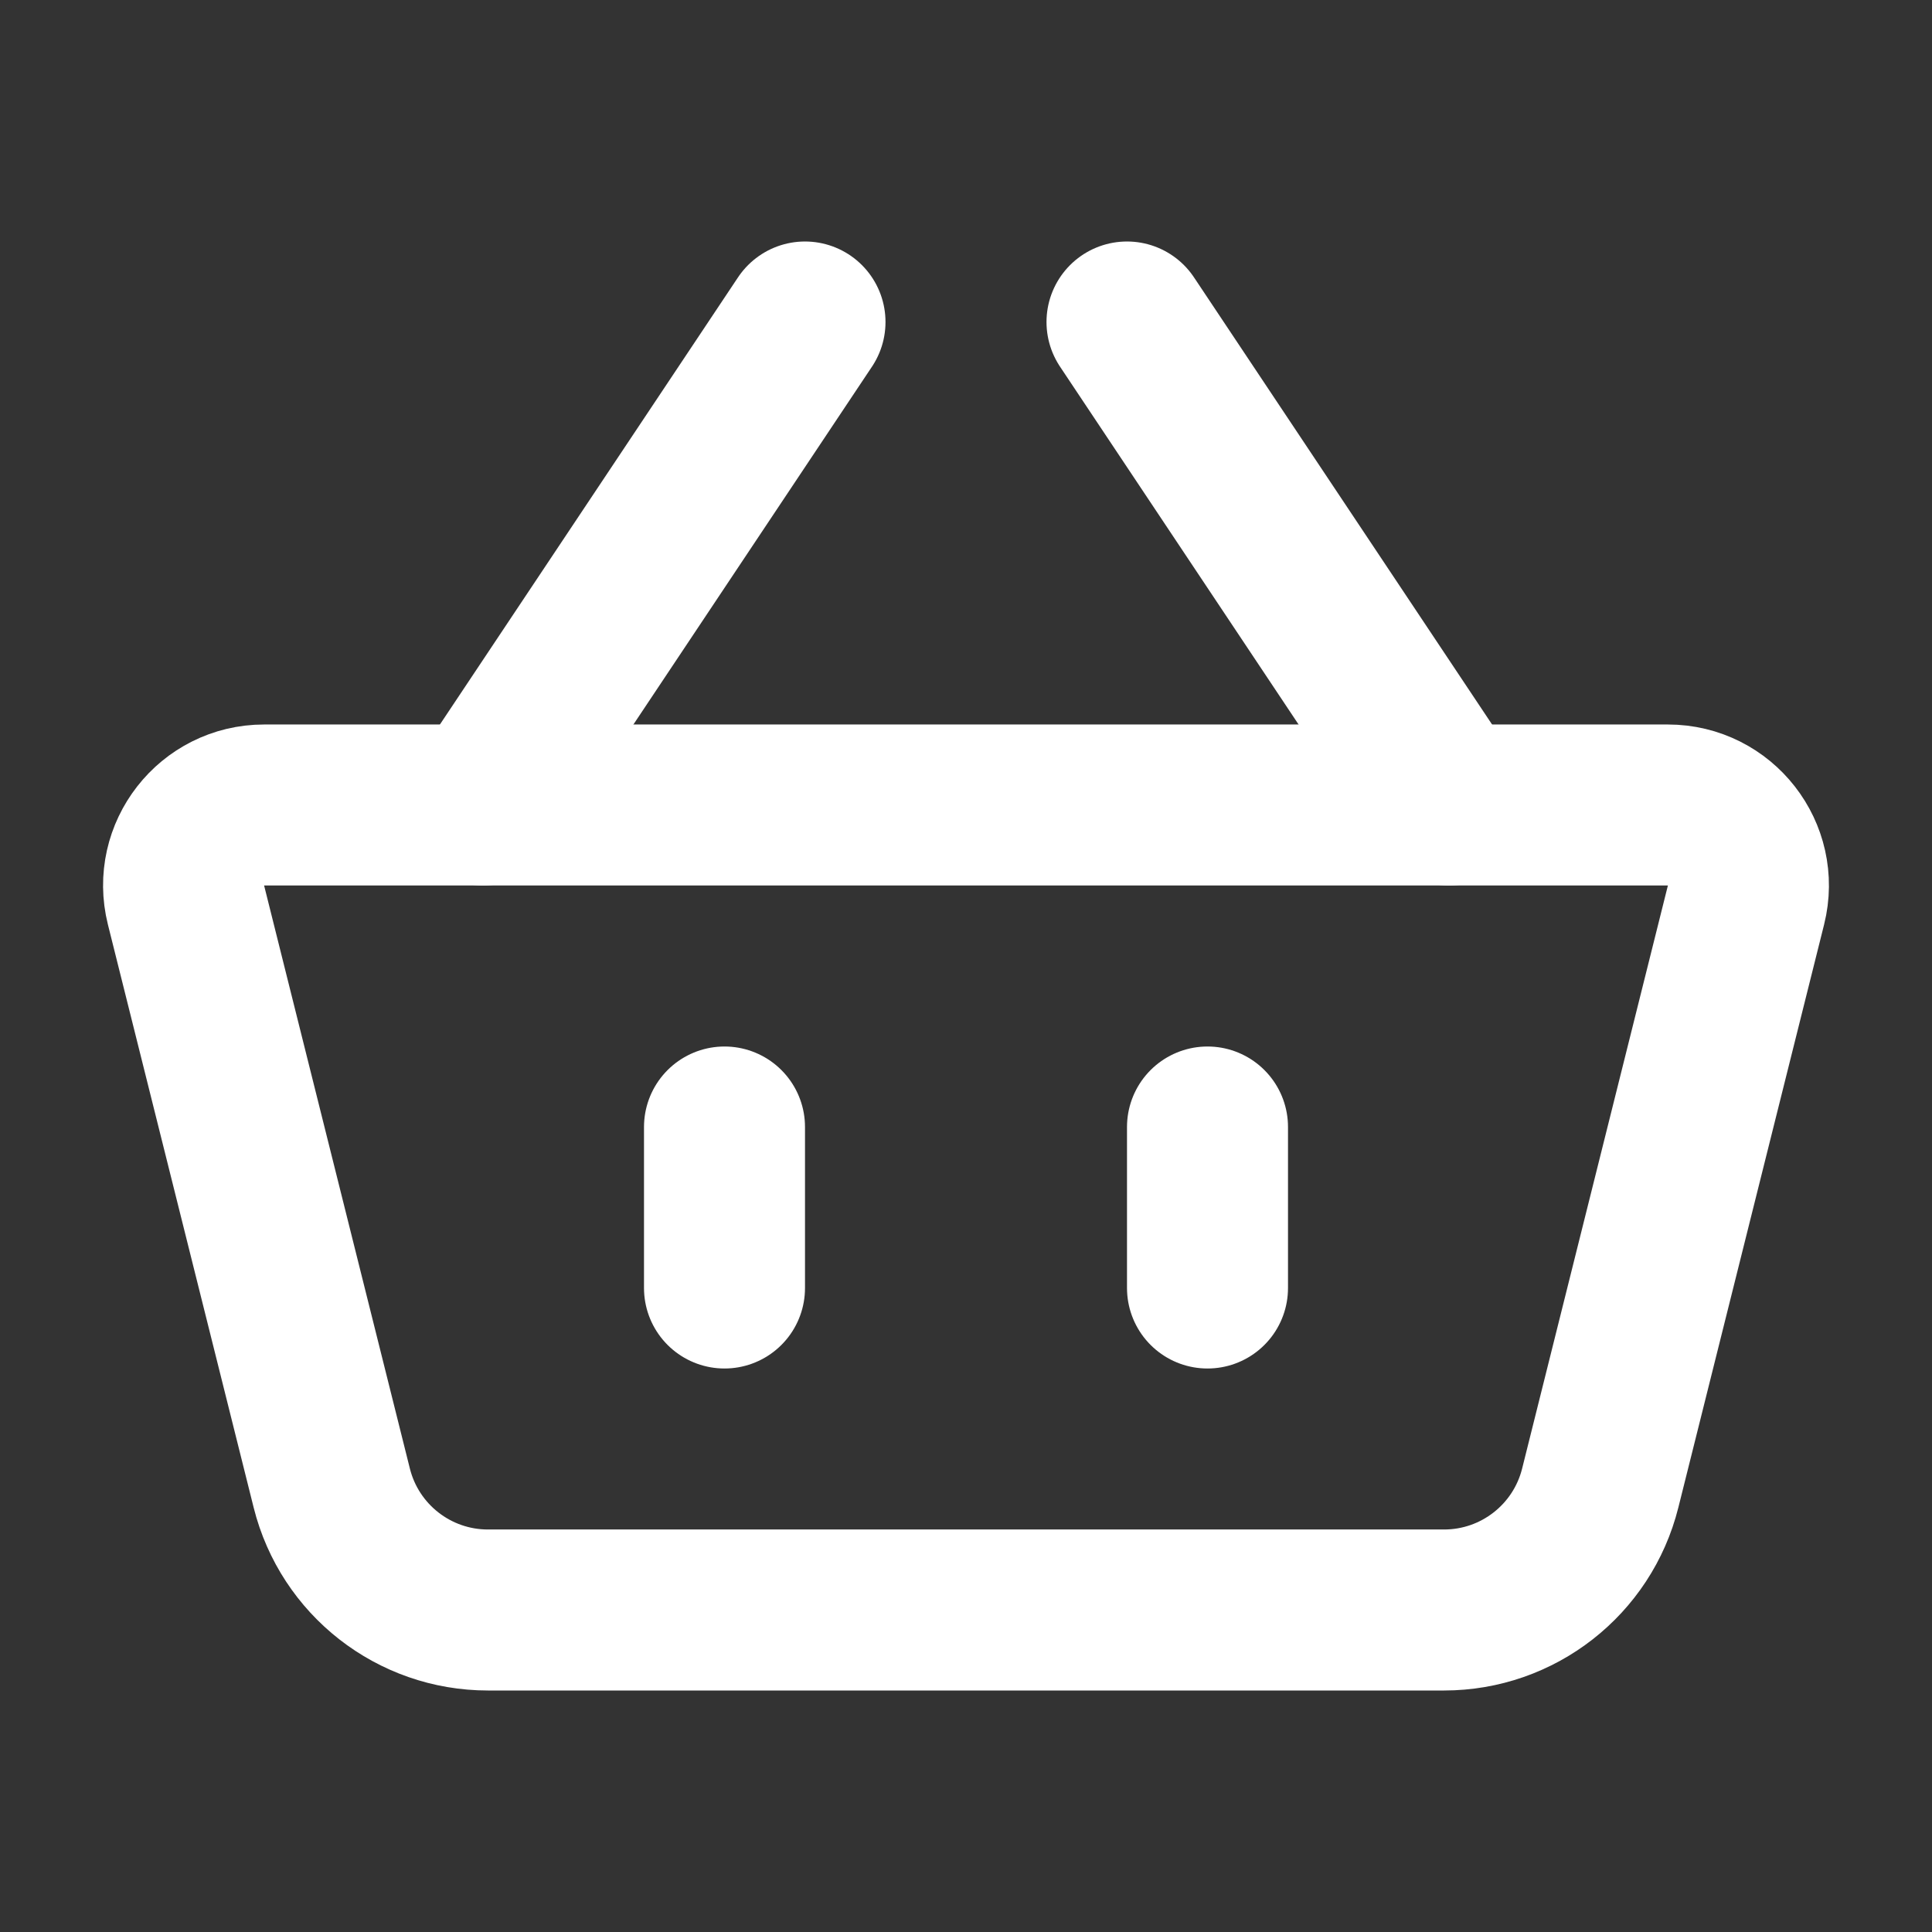
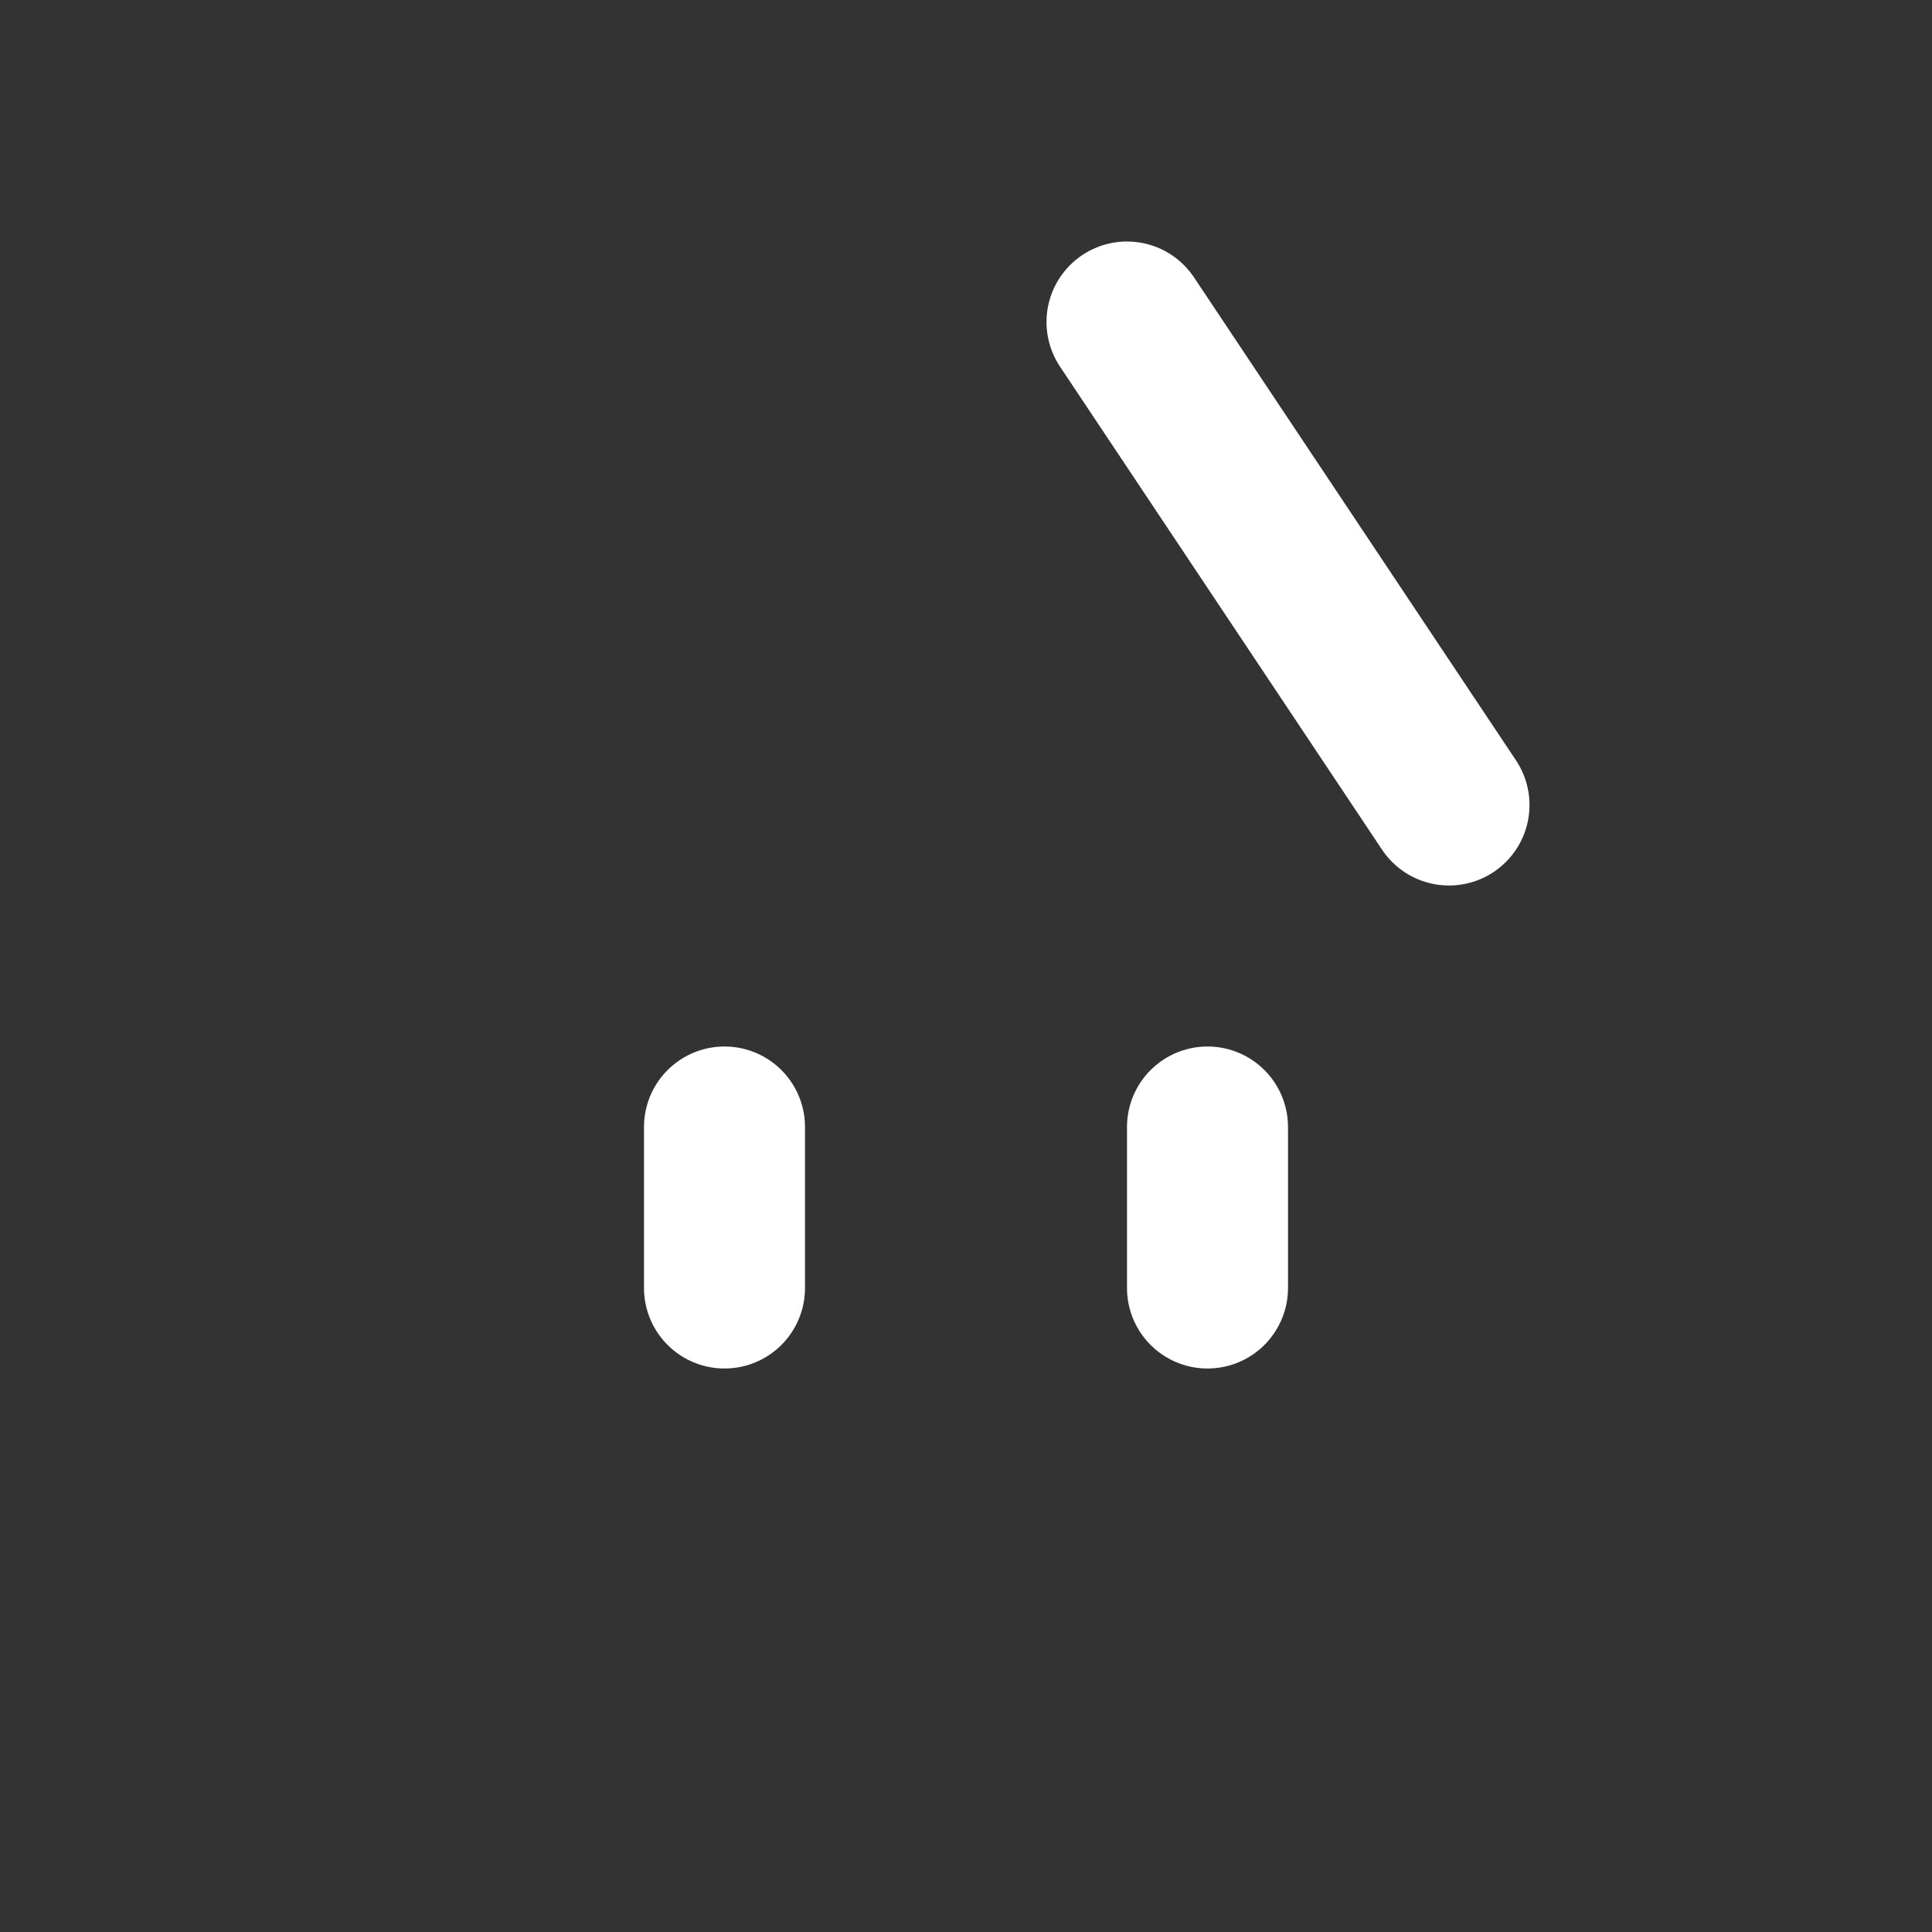
<svg xmlns="http://www.w3.org/2000/svg" width="800" height="800" viewBox="0 0 800 800" fill="none">
  <rect x="0" y="0" width="800" height="800" fill="#333333" stroke="none" />
-   <path d="M77.021 374.75C71.762 353.713 87.674 333.333 109.359 333.333H690.64C712.327 333.333 728.24 353.713 722.98 374.75L662.623 616.17C655.203 645.846 628.54 666.666 597.947 666.666H202.052C171.461 666.666 144.795 645.846 137.376 616.17L77.021 374.75Z" stroke="white" stroke-width="66.667" stroke-linejoin="round" />
  <path d="M300 466.667V533.334" stroke="white" stroke-width="66.667" stroke-linecap="round" />
  <path d="M500 466.667V533.334" stroke="white" stroke-width="66.667" stroke-linecap="round" />
-   <path d="M200 333.333L333.333 133.333" stroke="white" stroke-width="66.667" stroke-linecap="round" />
  <path d="M600 333.333L466.667 133.333" stroke="white" stroke-width="66.667" stroke-linecap="round" />
</svg>